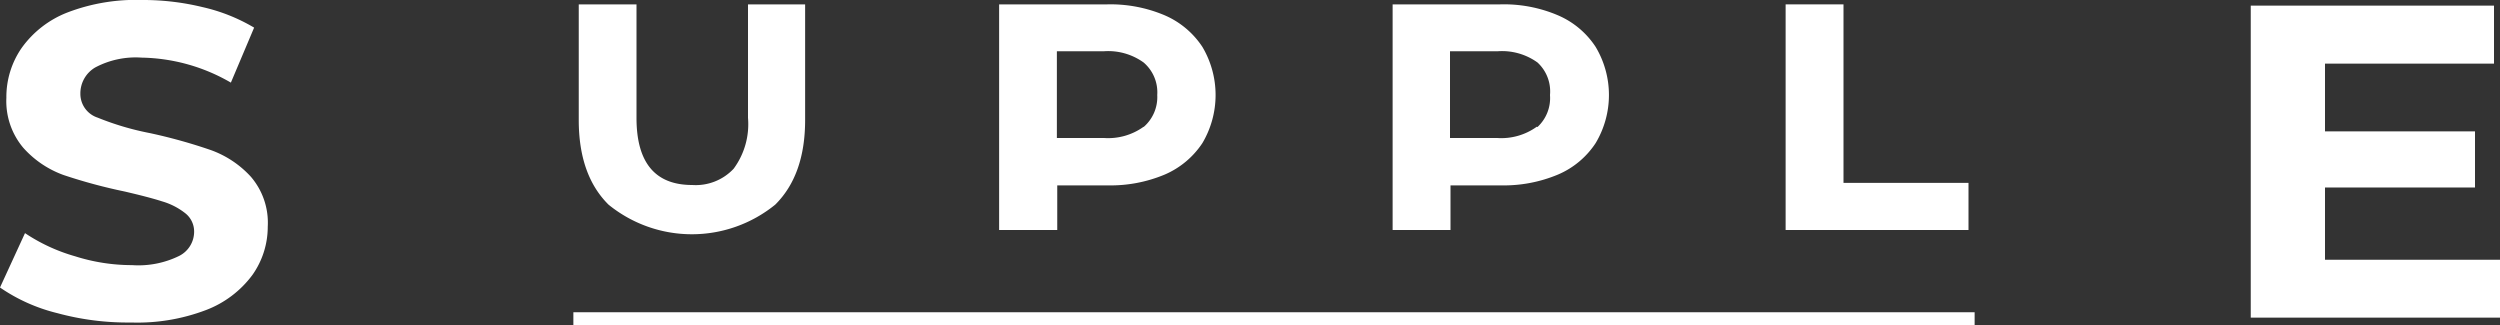
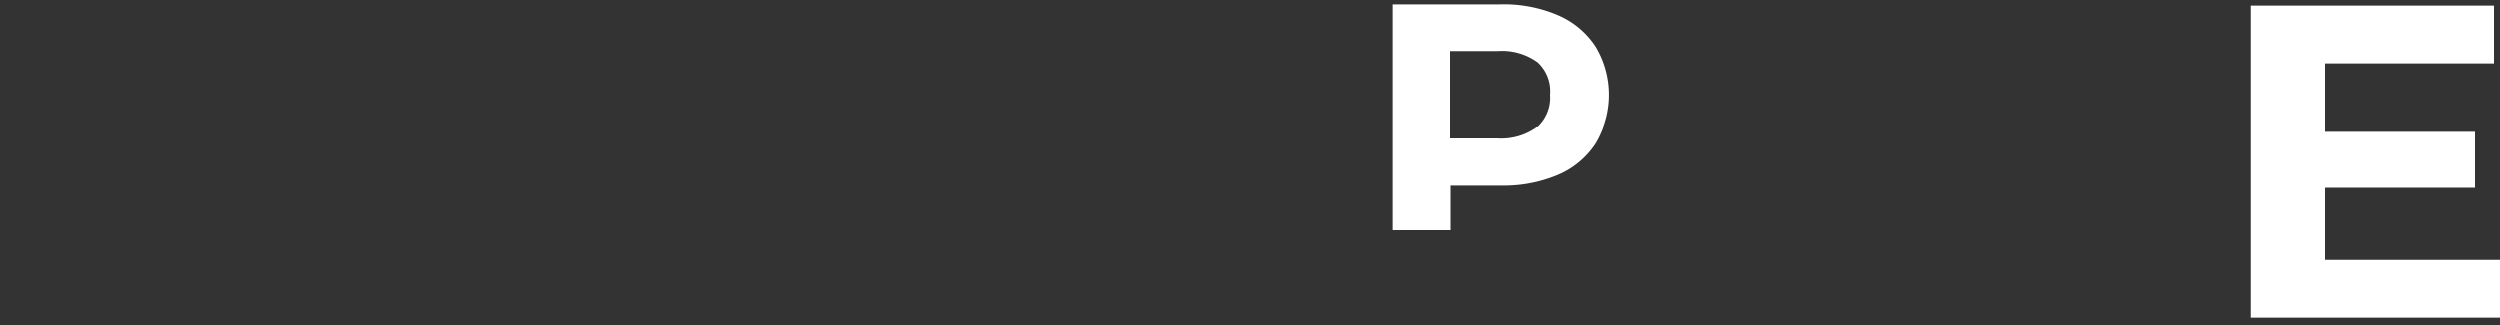
<svg xmlns="http://www.w3.org/2000/svg" width="200" height="26" viewBox="0 0 200 26">
  <rect x="0" y="0" width="200" height="26" fill="#333333" stroke="none" />
-   <path d="M4.58,25.05A13.89,13.89,0,0,1,0,23l2-4.35A14.17,14.17,0,0,0,6,20.5a15.08,15.08,0,0,0,4.56.71,7.4,7.4,0,0,0,3.76-.73,2.17,2.17,0,0,0,1.21-1.94,1.86,1.86,0,0,0-.72-1.49,5.44,5.44,0,0,0-1.84-.94c-.74-.24-1.76-.5-3-.79A42.55,42.55,0,0,1,5.08,14a7.92,7.92,0,0,1-3.22-2.18,5.79,5.79,0,0,1-1.35-4A6.88,6.88,0,0,1,1.73,3.84,8.1,8.1,0,0,1,5.39,1a15.3,15.3,0,0,1,6-1,20.11,20.11,0,0,1,4.82.57,14.26,14.26,0,0,1,4.12,1.64L18.47,6.61a14.67,14.67,0,0,0-7.14-2,6.9,6.9,0,0,0-3.7.78A2.4,2.4,0,0,0,6.43,7.5,2,2,0,0,0,7.81,9.41,22.42,22.42,0,0,0,12,10.65,42.55,42.55,0,0,1,16.85,12a8,8,0,0,1,3.22,2.14,5.64,5.64,0,0,1,1.35,4A6.67,6.67,0,0,1,20.19,22a8.27,8.27,0,0,1-3.7,2.8,15.43,15.43,0,0,1-6,1A21.44,21.44,0,0,1,4.58,25.05Z" fill="#ffffff" />
-   <path d="M48.68,16.37c-1.59-1.58-2.38-3.83-2.38-6.77V.35h4.62V9.43q0,5.37,4.46,5.37a4.16,4.16,0,0,0,3.31-1.3,6,6,0,0,0,1.15-4.07V.35h4.57V9.6c0,2.94-.8,5.19-2.39,6.77a10.57,10.57,0,0,1-13.34,0Z" fill="#ffffff" />
-   <path d="M93.19,1.23a6.87,6.87,0,0,1,3,2.52,7.54,7.54,0,0,1,0,7.7,6.85,6.85,0,0,1-3,2.51,11.22,11.22,0,0,1-4.61.87h-4V18.4H79.93V.35h8.64A11.09,11.09,0,0,1,93.19,1.23Zm-1.7,8.93A3.16,3.16,0,0,0,92.58,7.6,3.14,3.14,0,0,0,91.49,5a4.85,4.85,0,0,0-3.17-.9H84.55v6.94h3.77a4.85,4.85,0,0,0,3.17-.9Z" fill="#ffffff" />
  <path d="M124.65,1.23a6.79,6.79,0,0,1,3,2.52,7.49,7.49,0,0,1,0,7.7,6.77,6.77,0,0,1-3,2.51,11.22,11.22,0,0,1-4.61.87h-4V18.4h-4.63V.35H120A11,11,0,0,1,124.65,1.23ZM123,10.16A3.16,3.16,0,0,0,124,7.6,3.14,3.14,0,0,0,123,5a4.85,4.85,0,0,0-3.17-.9H116v6.94h3.77a4.85,4.85,0,0,0,3.17-.9Z" fill="#ffffff" />
-   <path d="M142.85.35h4.63V14.63h10V18.4H142.85Z" fill="#ffffff" />
  <path d="M200,20.78v4.63H180.06V.45h19.46V5.09H186v5.42h12V15H186v5.78Z" fill="#ffffff" />
-   <rect x="45.87" y="24.98" width="112.1" height="1.02" fill="#ffffff" />
</svg>